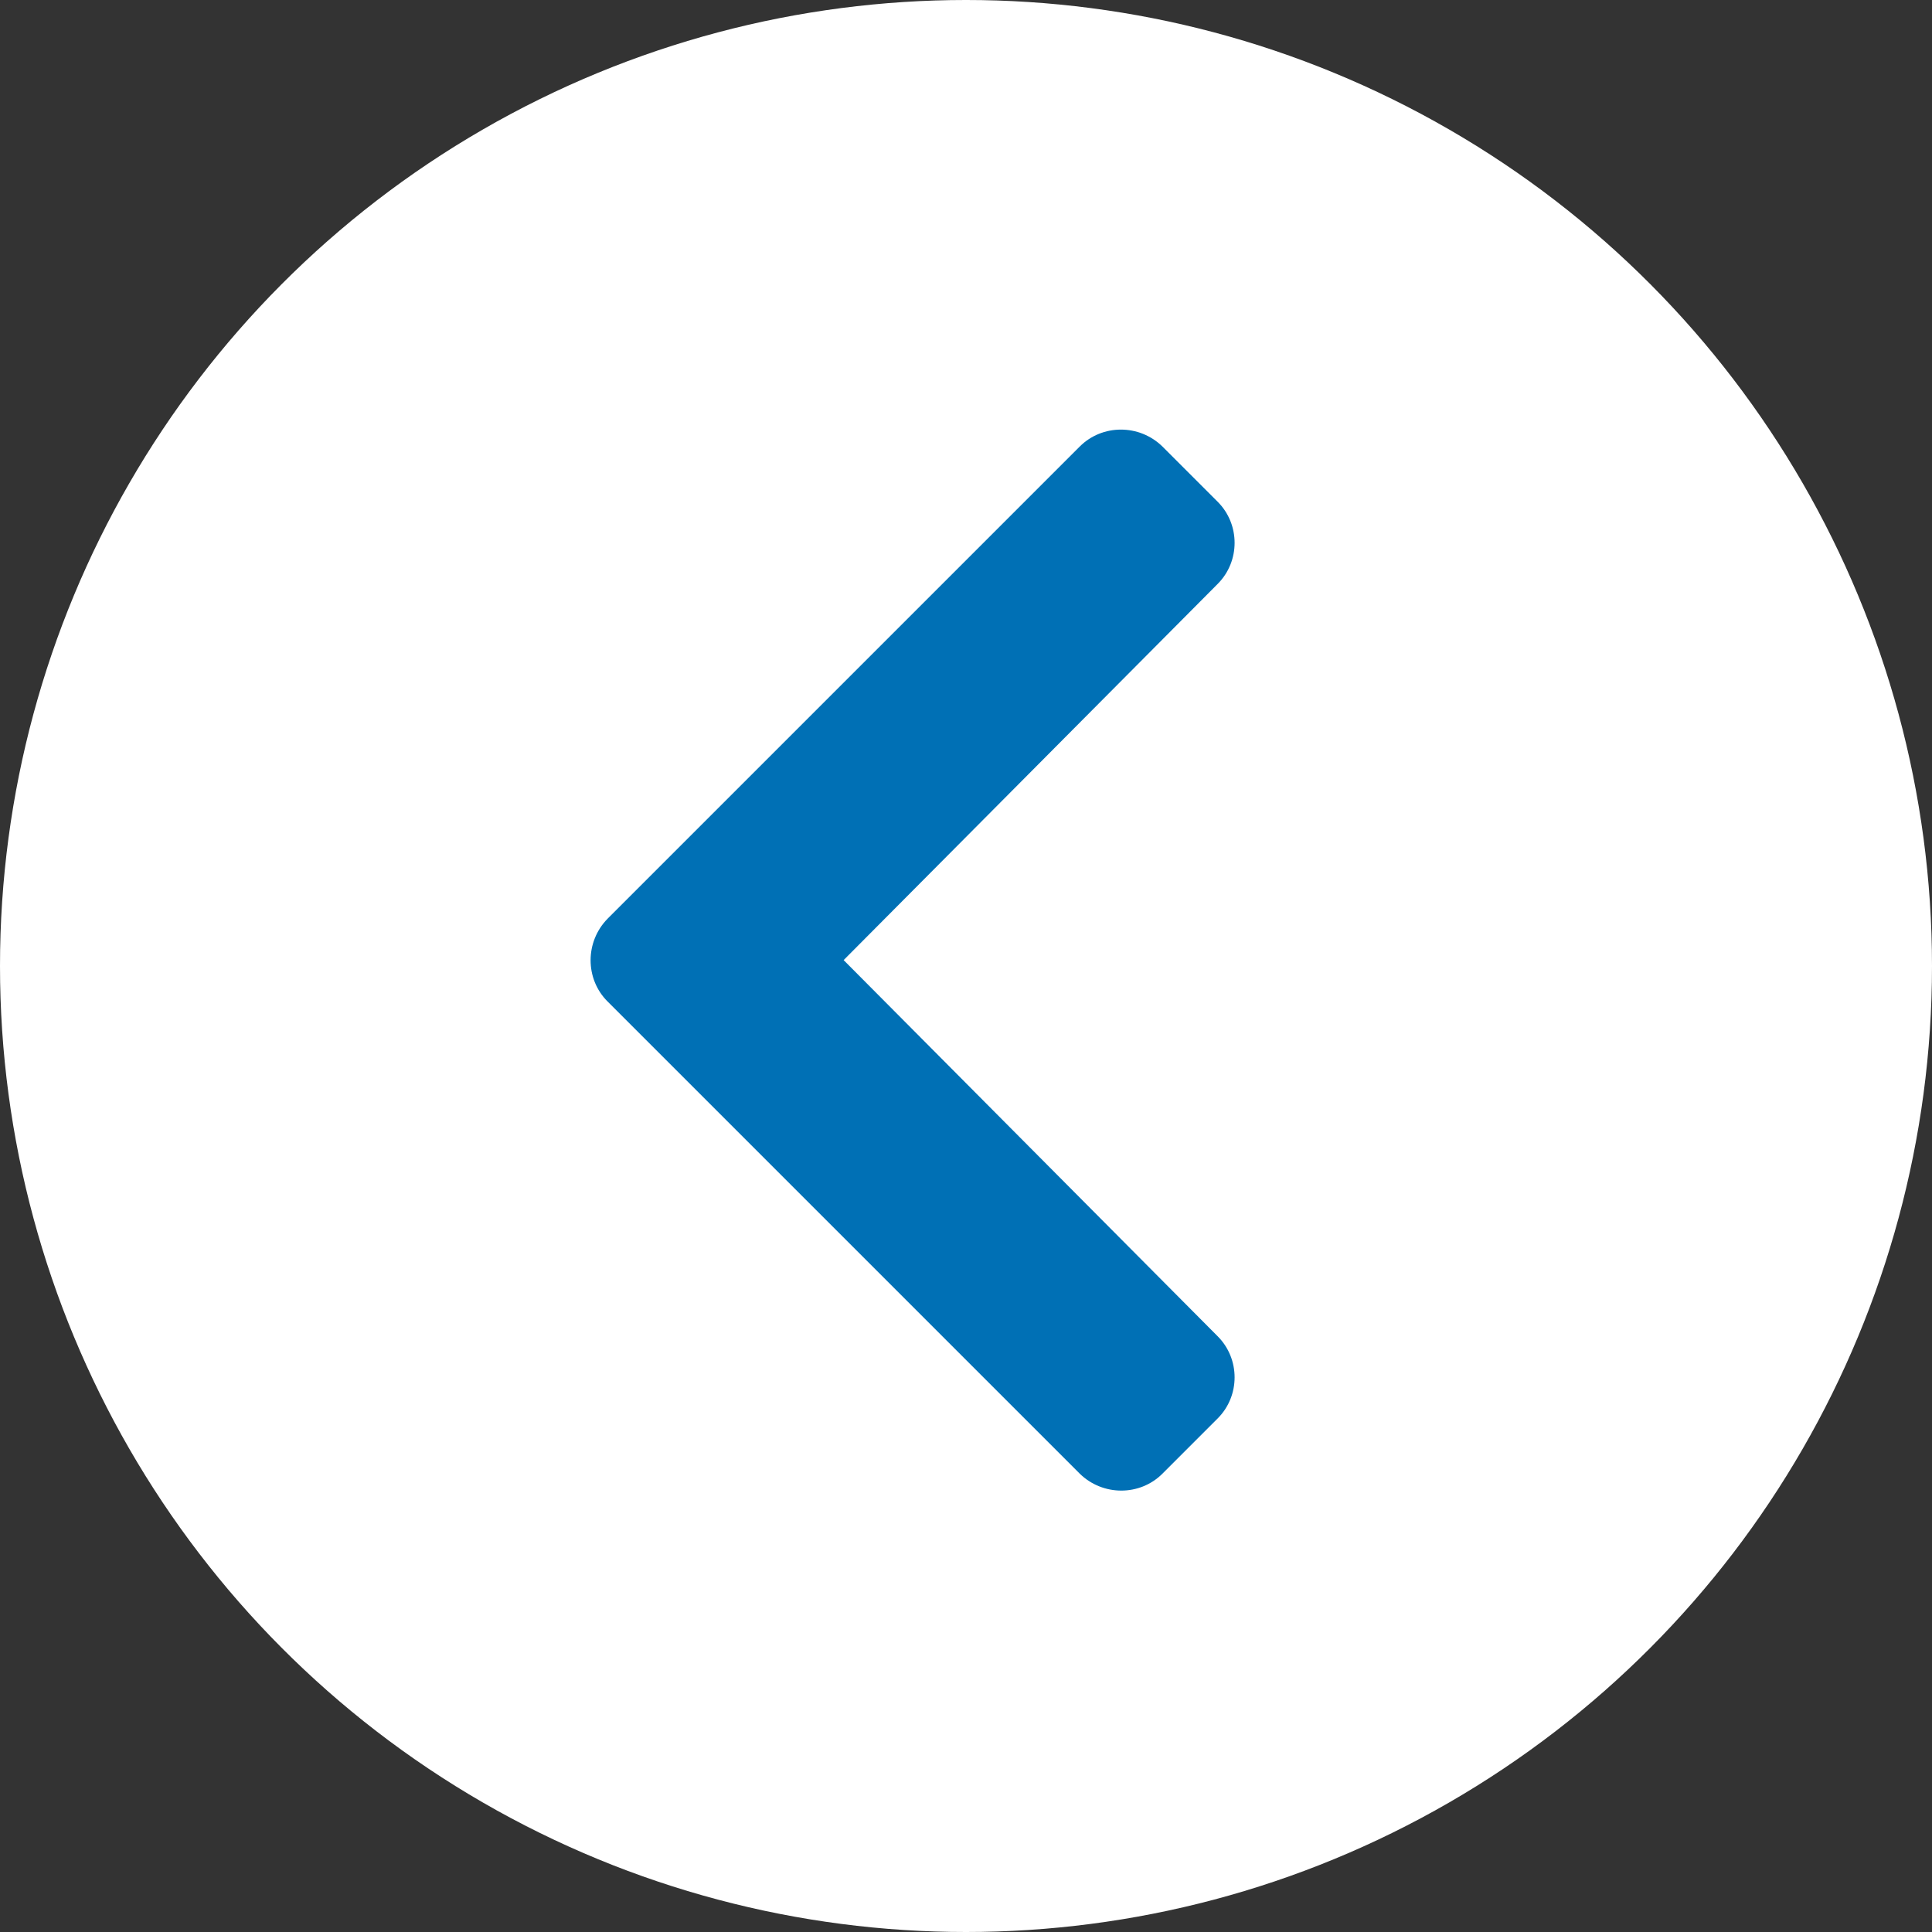
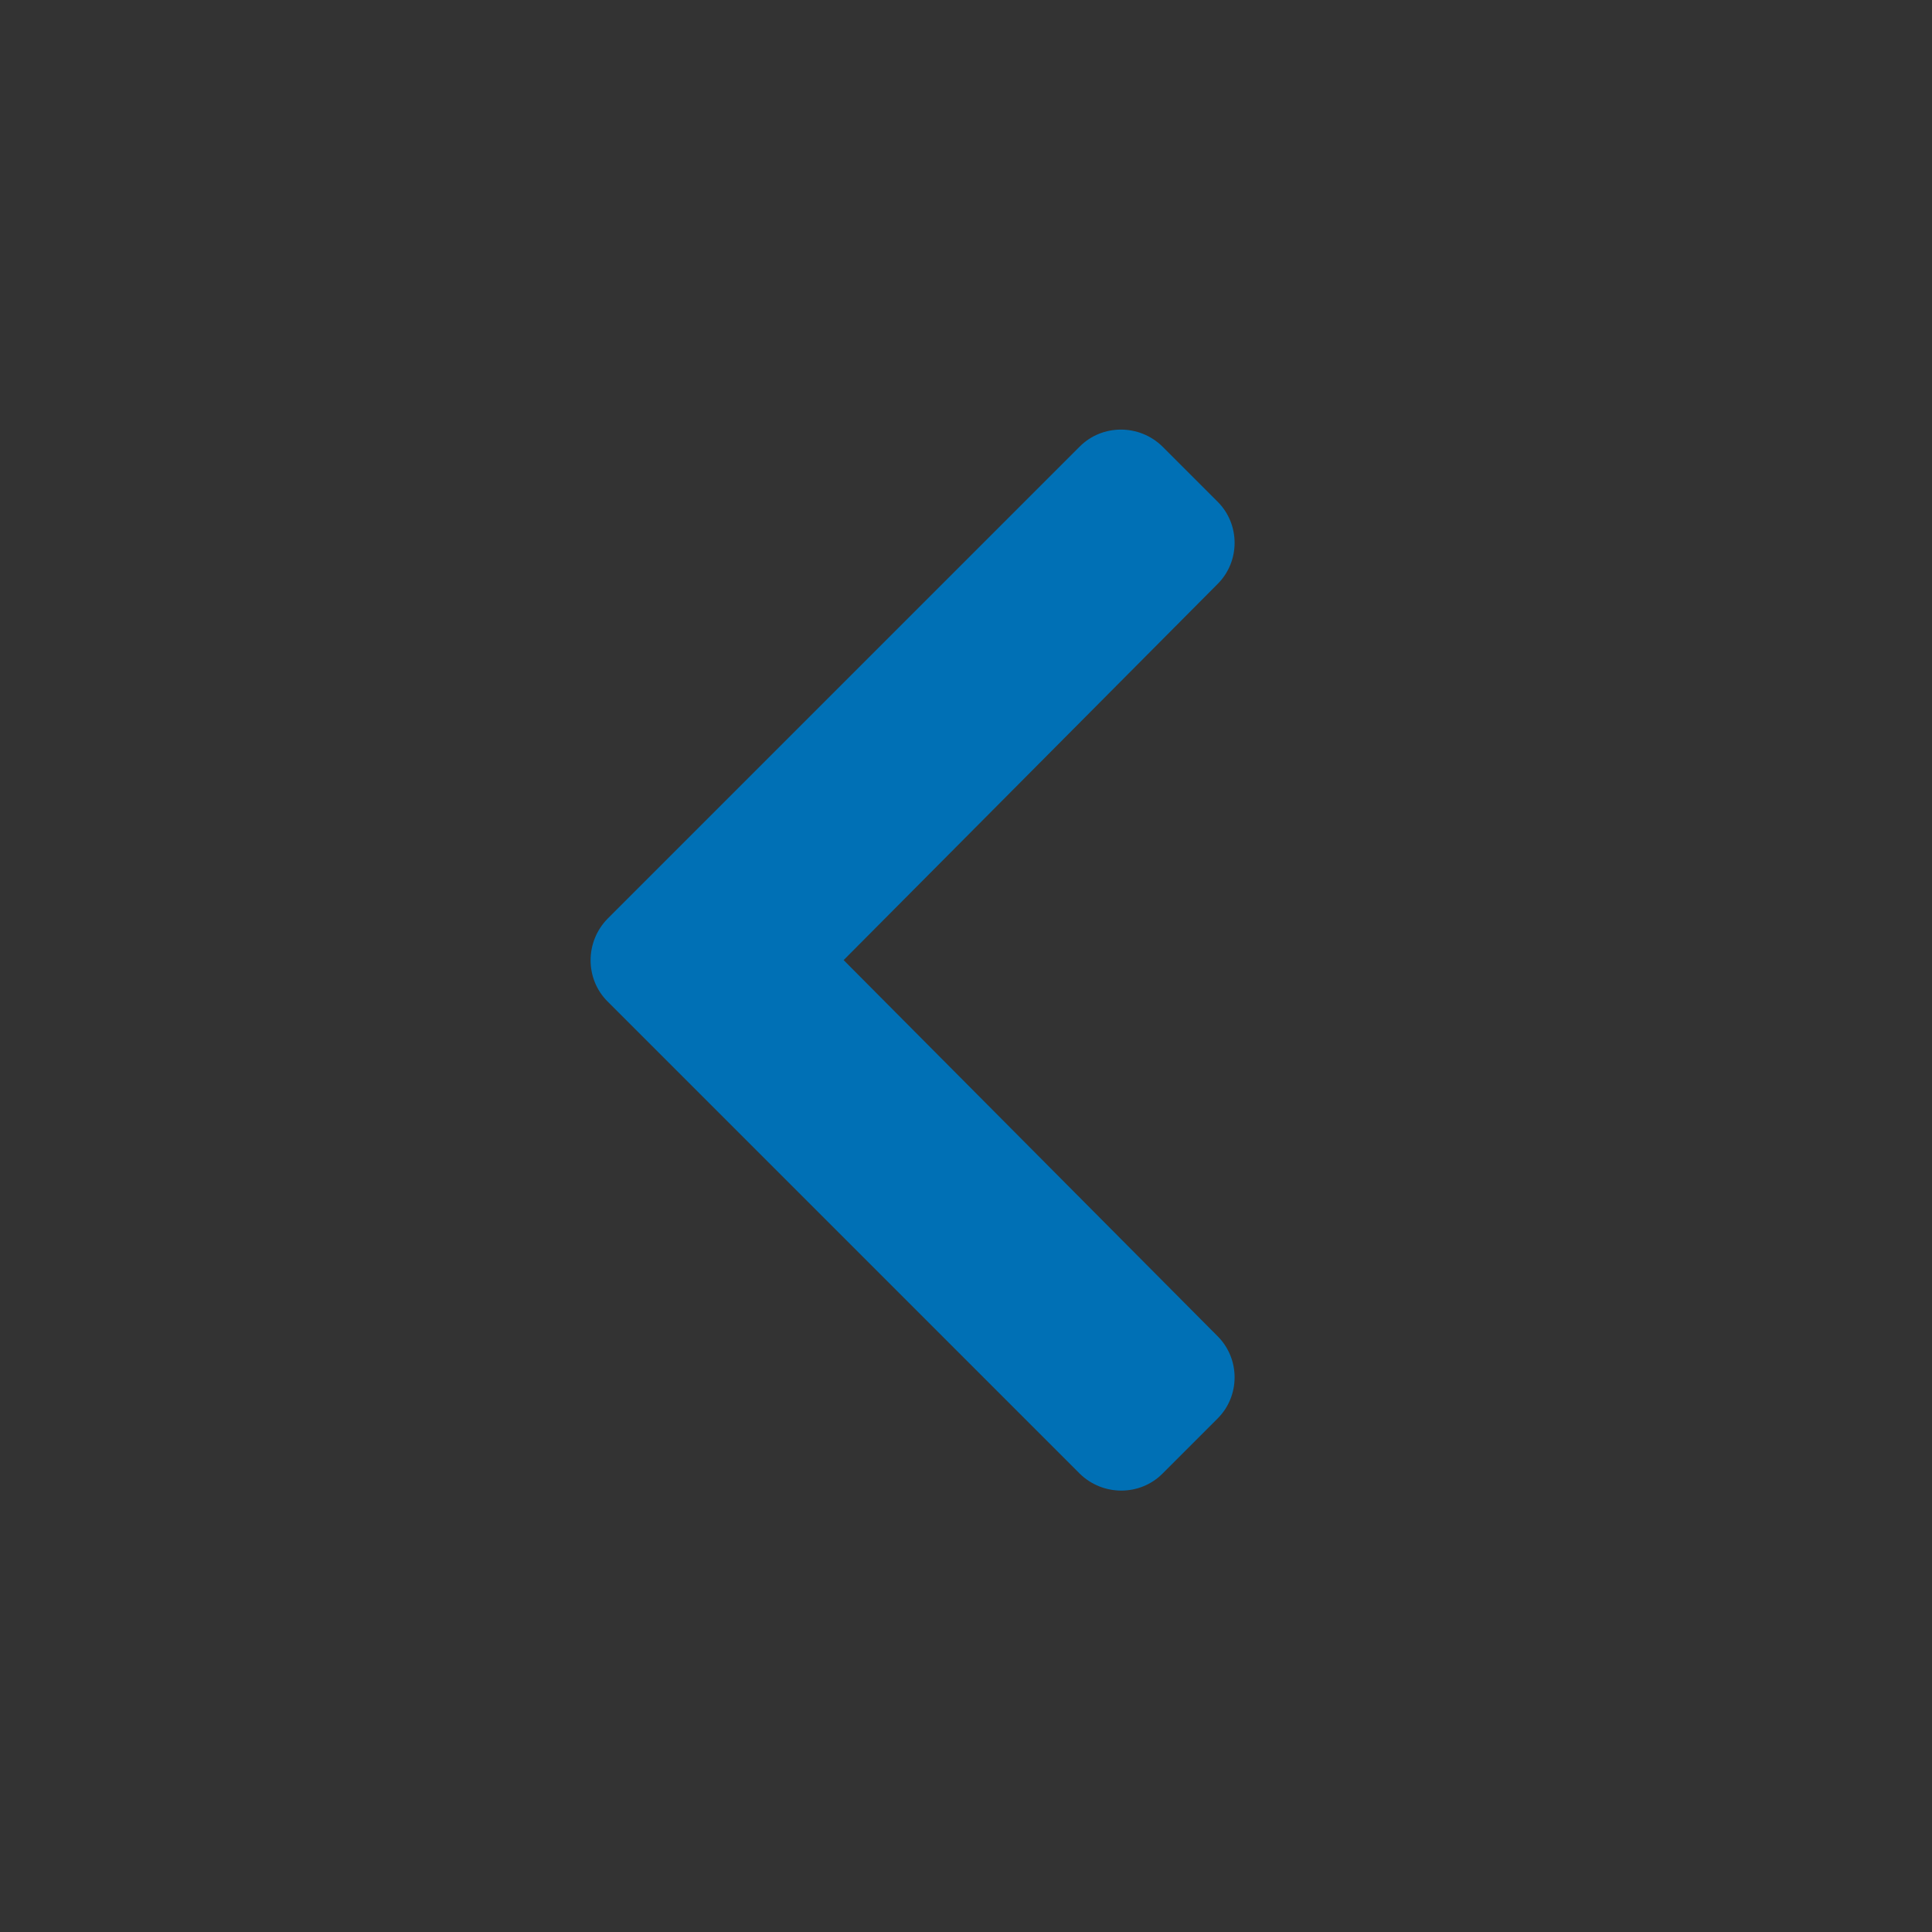
<svg xmlns="http://www.w3.org/2000/svg" id="_圖層_1" viewBox="0 0 36 36">
  <rect x="0" y="0" width="36" height="36" fill="#333333" stroke="none" />
  <defs>
    <style>.cls-1{fill:#0070b5;}.cls-1,.cls-2{stroke-width:0px;}.cls-2{fill:#fff;}</style>
  </defs>
-   <circle class="cls-2" cx="18" cy="18" r="18" />
  <path class="cls-1" d="M11.32,17.12l8.8-8.8c.42-.42,1.11-.42,1.54,0l1.03,1.03c.42.42.42,1.11,0,1.53l-6.97,7.01,6.97,7.01c.42.42.42,1.11,0,1.53l-1.03,1.03c-.42.42-1.11.42-1.54,0l-8.8-8.8c-.42-.42-.42-1.11,0-1.54Z" />
</svg>